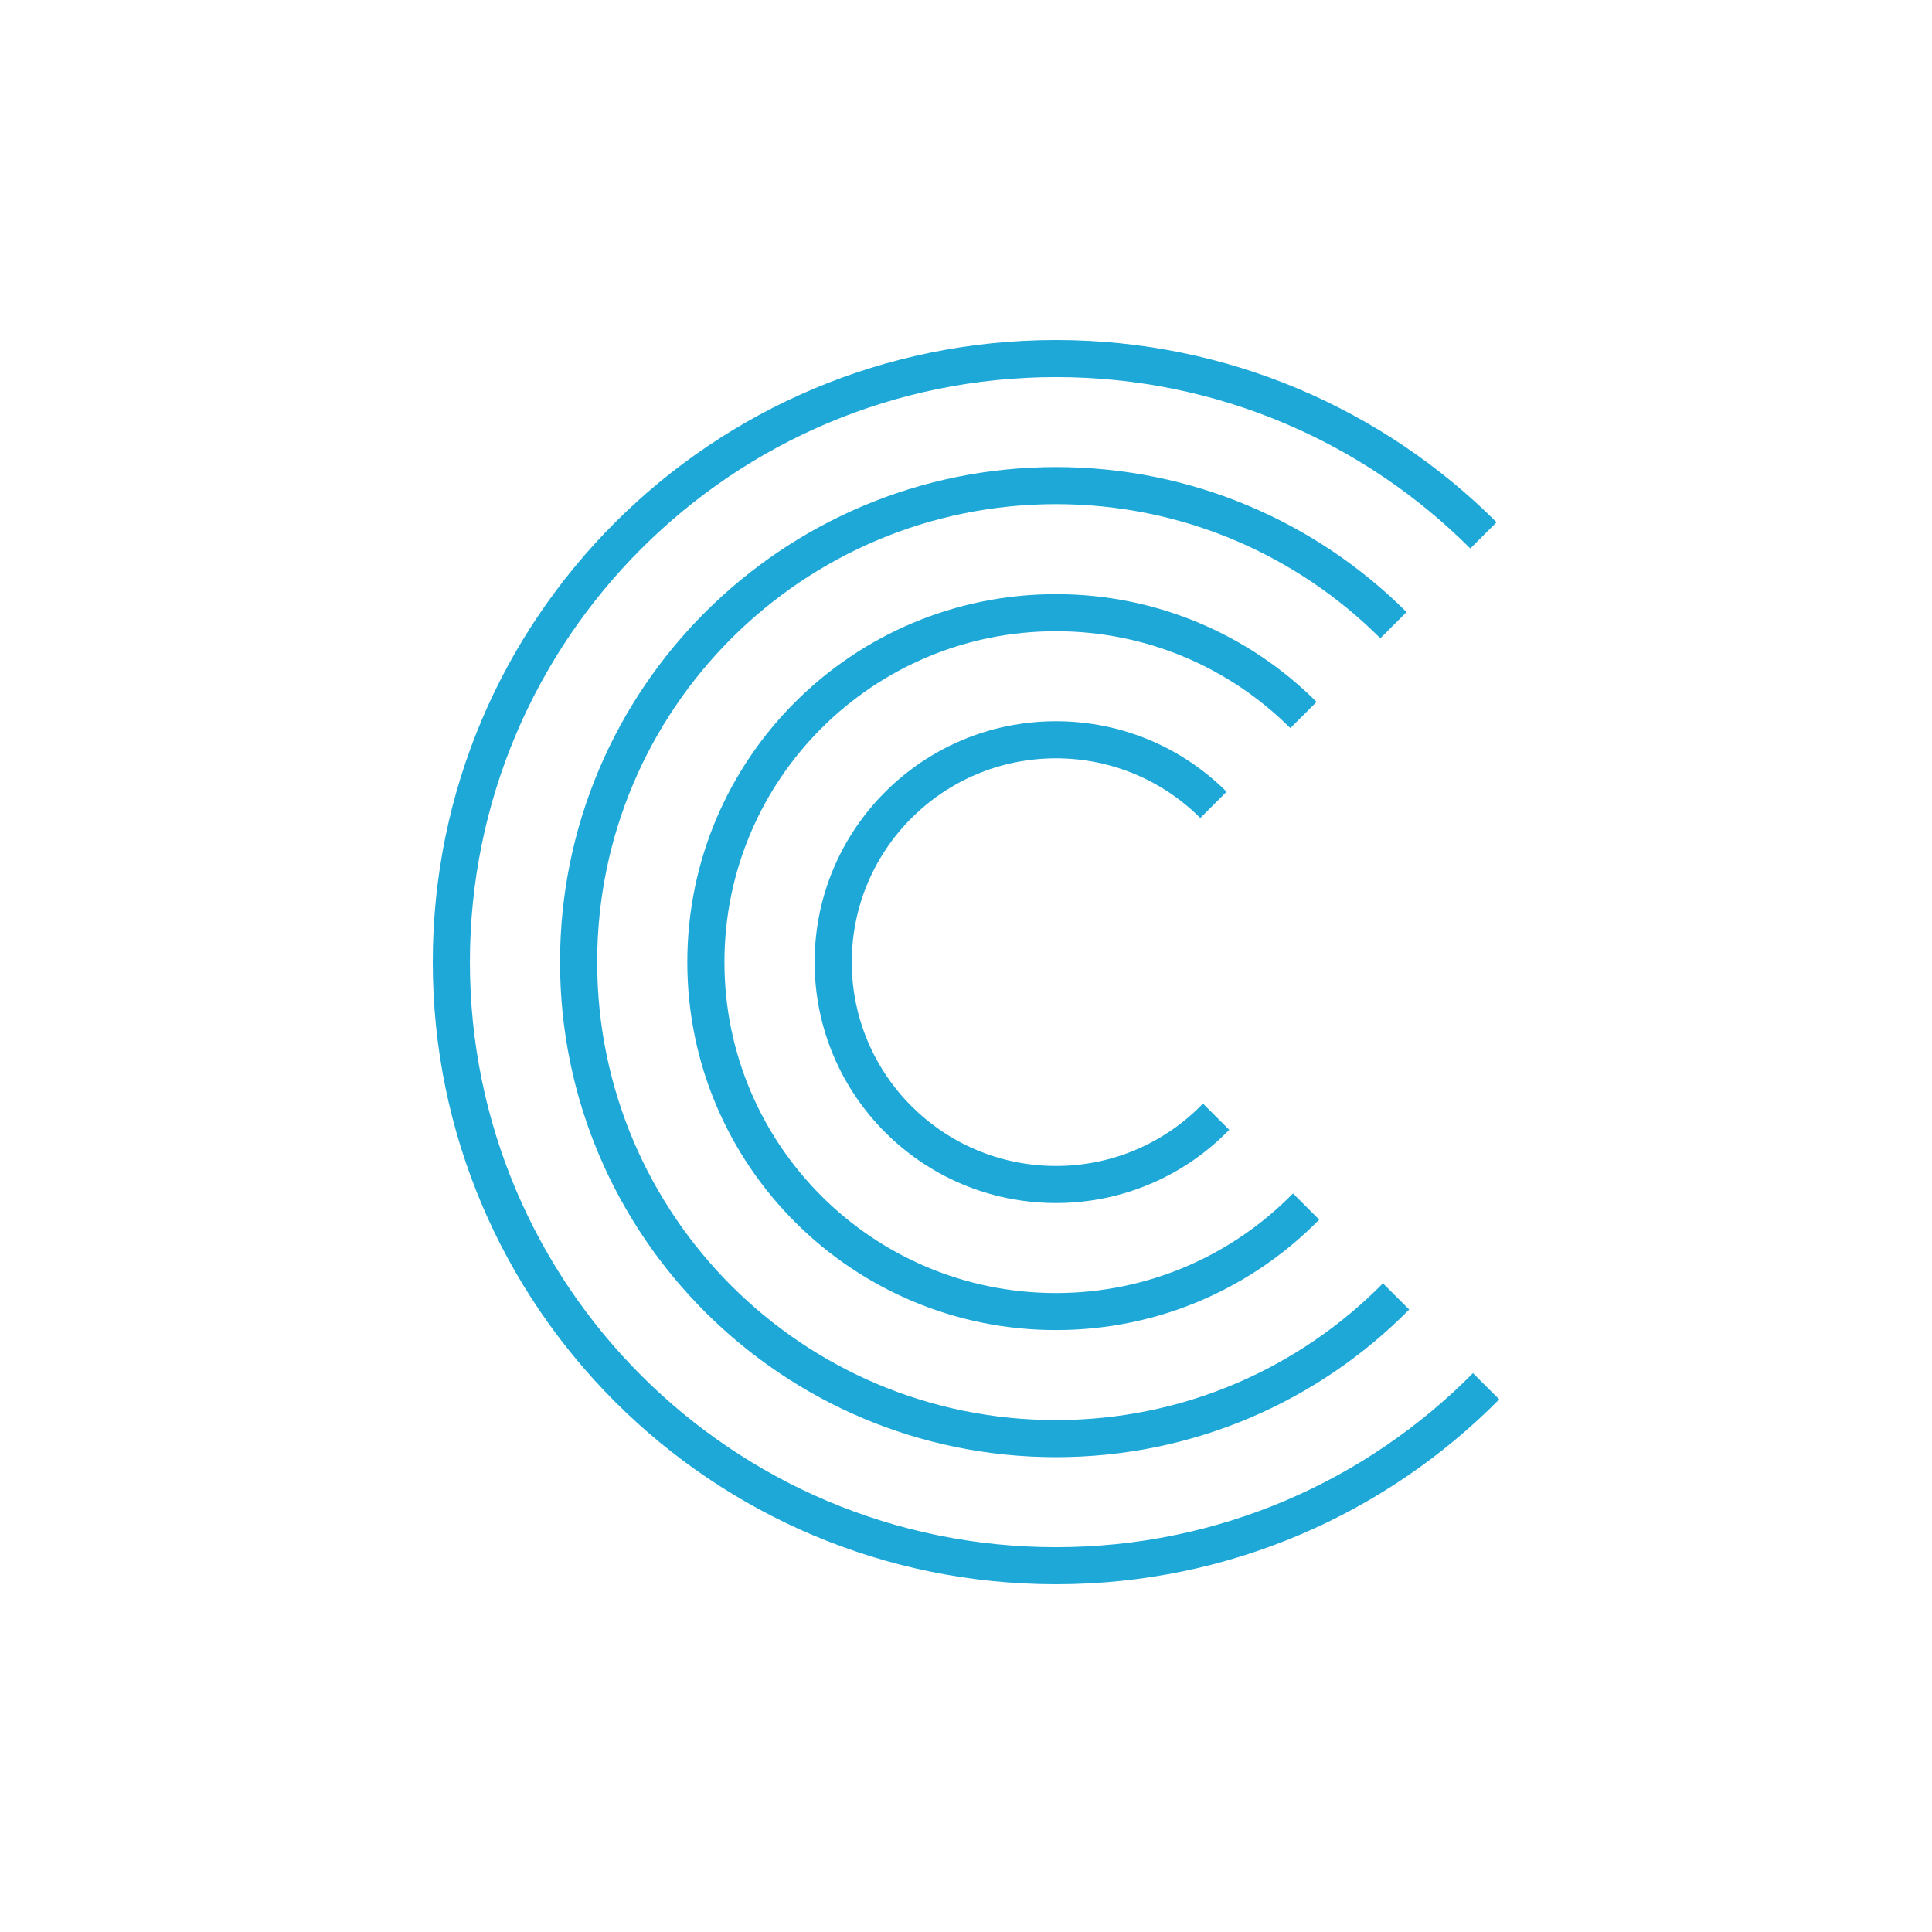
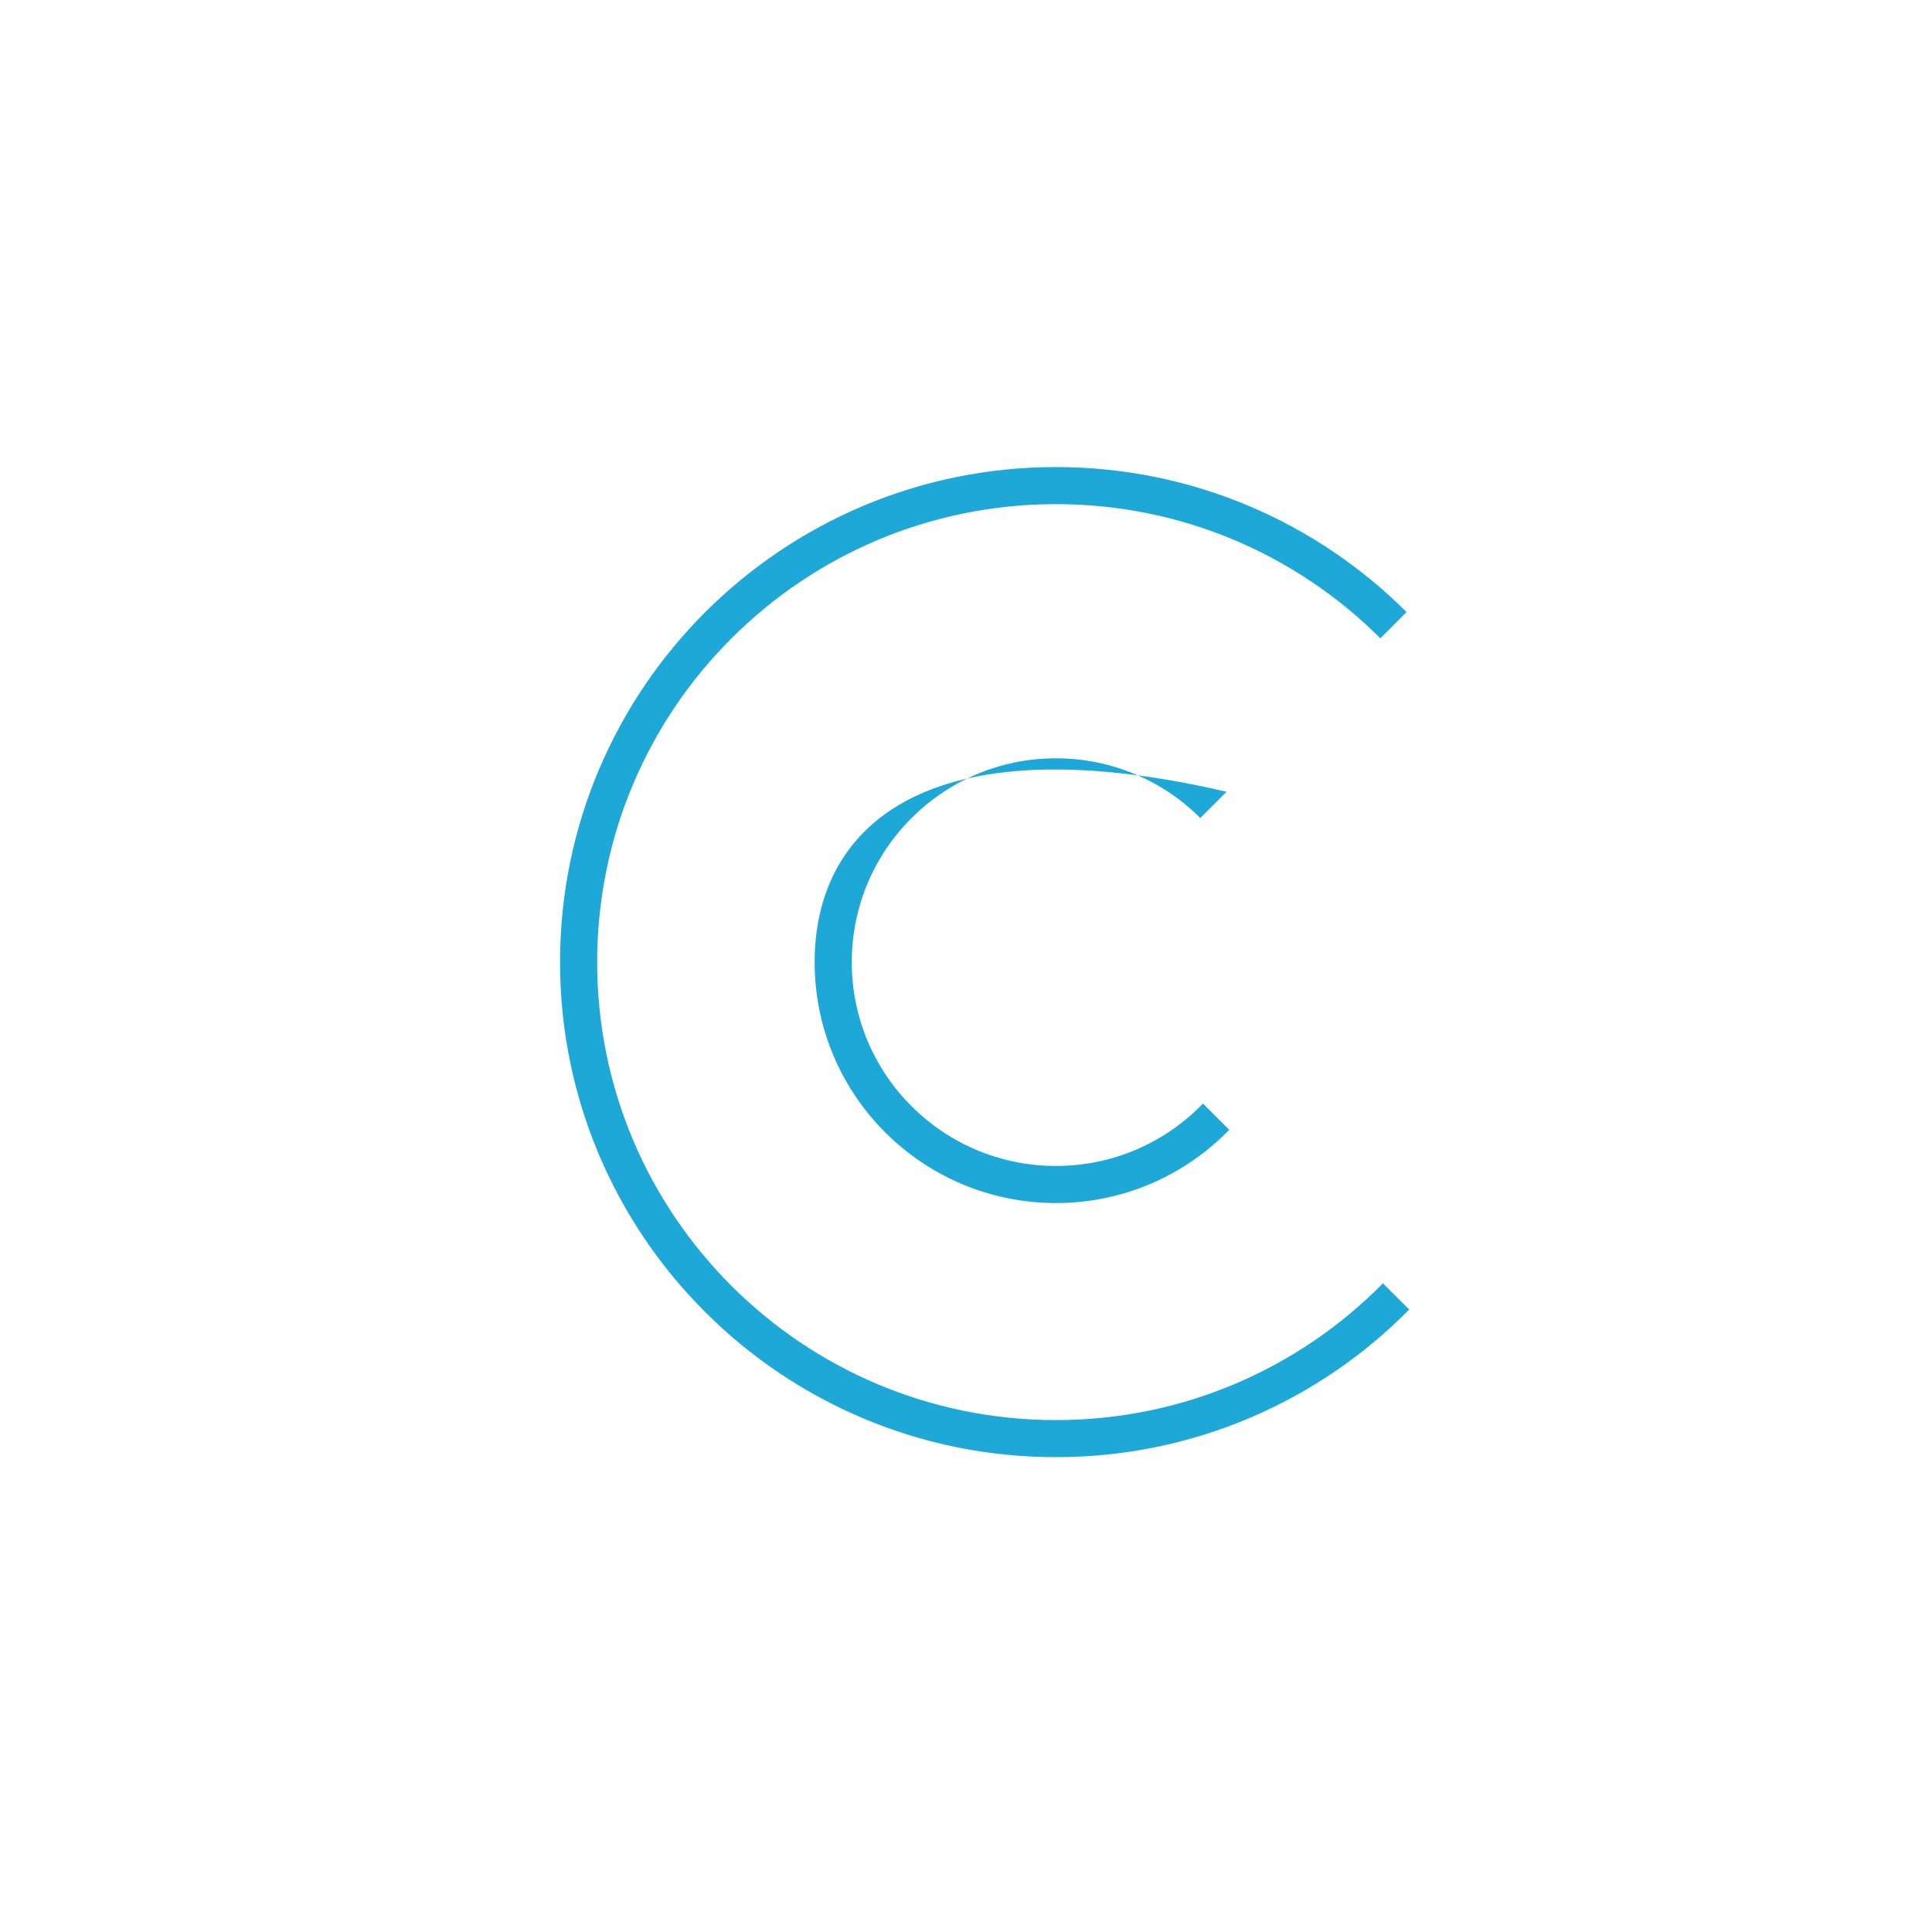
<svg xmlns="http://www.w3.org/2000/svg" width="32" height="32" viewBox="0 0 32 32" fill="none">
  <g clip-path="url(#clip0_33_735)">
-     <path d="M24.788 8.65C22.92 6.785 20.34 5.632 17.49 5.632C11.789 5.632 7.168 10.245 7.168 15.936C7.168 21.627 11.789 26.24 17.49 26.24C20.362 26.24 22.961 25.068 24.832 23.178L24.397 22.744C22.637 24.523 20.192 25.626 17.49 25.626C12.129 25.626 7.783 21.288 7.783 15.936C7.783 10.584 12.129 6.246 17.49 6.246C20.17 6.246 22.597 7.33 24.353 9.084L24.788 8.65Z" fill="#1DA8D8" />
    <path d="M23.297 10.138C21.811 8.654 19.758 7.736 17.49 7.736C12.954 7.736 9.276 11.408 9.276 15.936C9.276 20.464 12.954 24.135 17.49 24.135C19.78 24.135 21.852 23.199 23.341 21.69L22.906 21.256C21.528 22.654 19.61 23.521 17.49 23.521C13.293 23.521 9.891 20.125 9.891 15.936C9.891 11.746 13.293 8.35 17.49 8.35C19.588 8.35 21.488 9.199 22.863 10.572L23.297 10.138Z" fill="#1DA8D8" />
-     <path d="M21.807 11.626C20.702 10.523 19.176 9.841 17.49 9.841C14.118 9.841 11.384 12.57 11.384 15.936C11.384 19.302 14.118 22.03 17.49 22.03C19.198 22.03 20.742 21.33 21.85 20.201L21.416 19.767C20.419 20.785 19.028 21.417 17.49 21.417C14.457 21.417 11.999 18.963 11.999 15.936C11.999 12.909 14.457 10.455 17.49 10.455C19.006 10.455 20.378 11.068 21.372 12.06L21.807 11.626Z" fill="#1DA8D8" />
-     <path d="M20.316 13.114C19.593 12.392 18.593 11.946 17.49 11.946C15.282 11.946 13.493 13.732 13.493 15.936C13.493 18.14 15.282 19.926 17.49 19.926C18.616 19.926 19.633 19.461 20.36 18.713L19.925 18.279C19.309 18.916 18.446 19.312 17.49 19.312C15.622 19.312 14.108 17.8 14.108 15.936C14.108 14.071 15.622 12.56 17.49 12.56C18.424 12.56 19.269 12.938 19.881 13.549L20.316 13.114Z" fill="#1DA8D8" />
+     <path d="M20.316 13.114C15.282 11.946 13.493 13.732 13.493 15.936C13.493 18.14 15.282 19.926 17.49 19.926C18.616 19.926 19.633 19.461 20.36 18.713L19.925 18.279C19.309 18.916 18.446 19.312 17.49 19.312C15.622 19.312 14.108 17.8 14.108 15.936C14.108 14.071 15.622 12.56 17.49 12.56C18.424 12.56 19.269 12.938 19.881 13.549L20.316 13.114Z" fill="#1DA8D8" />
  </g>
  <defs>
    <clipPath id="clip0_33_735">
      <rect width="32" height="32" fill="white" />
    </clipPath>
  </defs>
</svg>